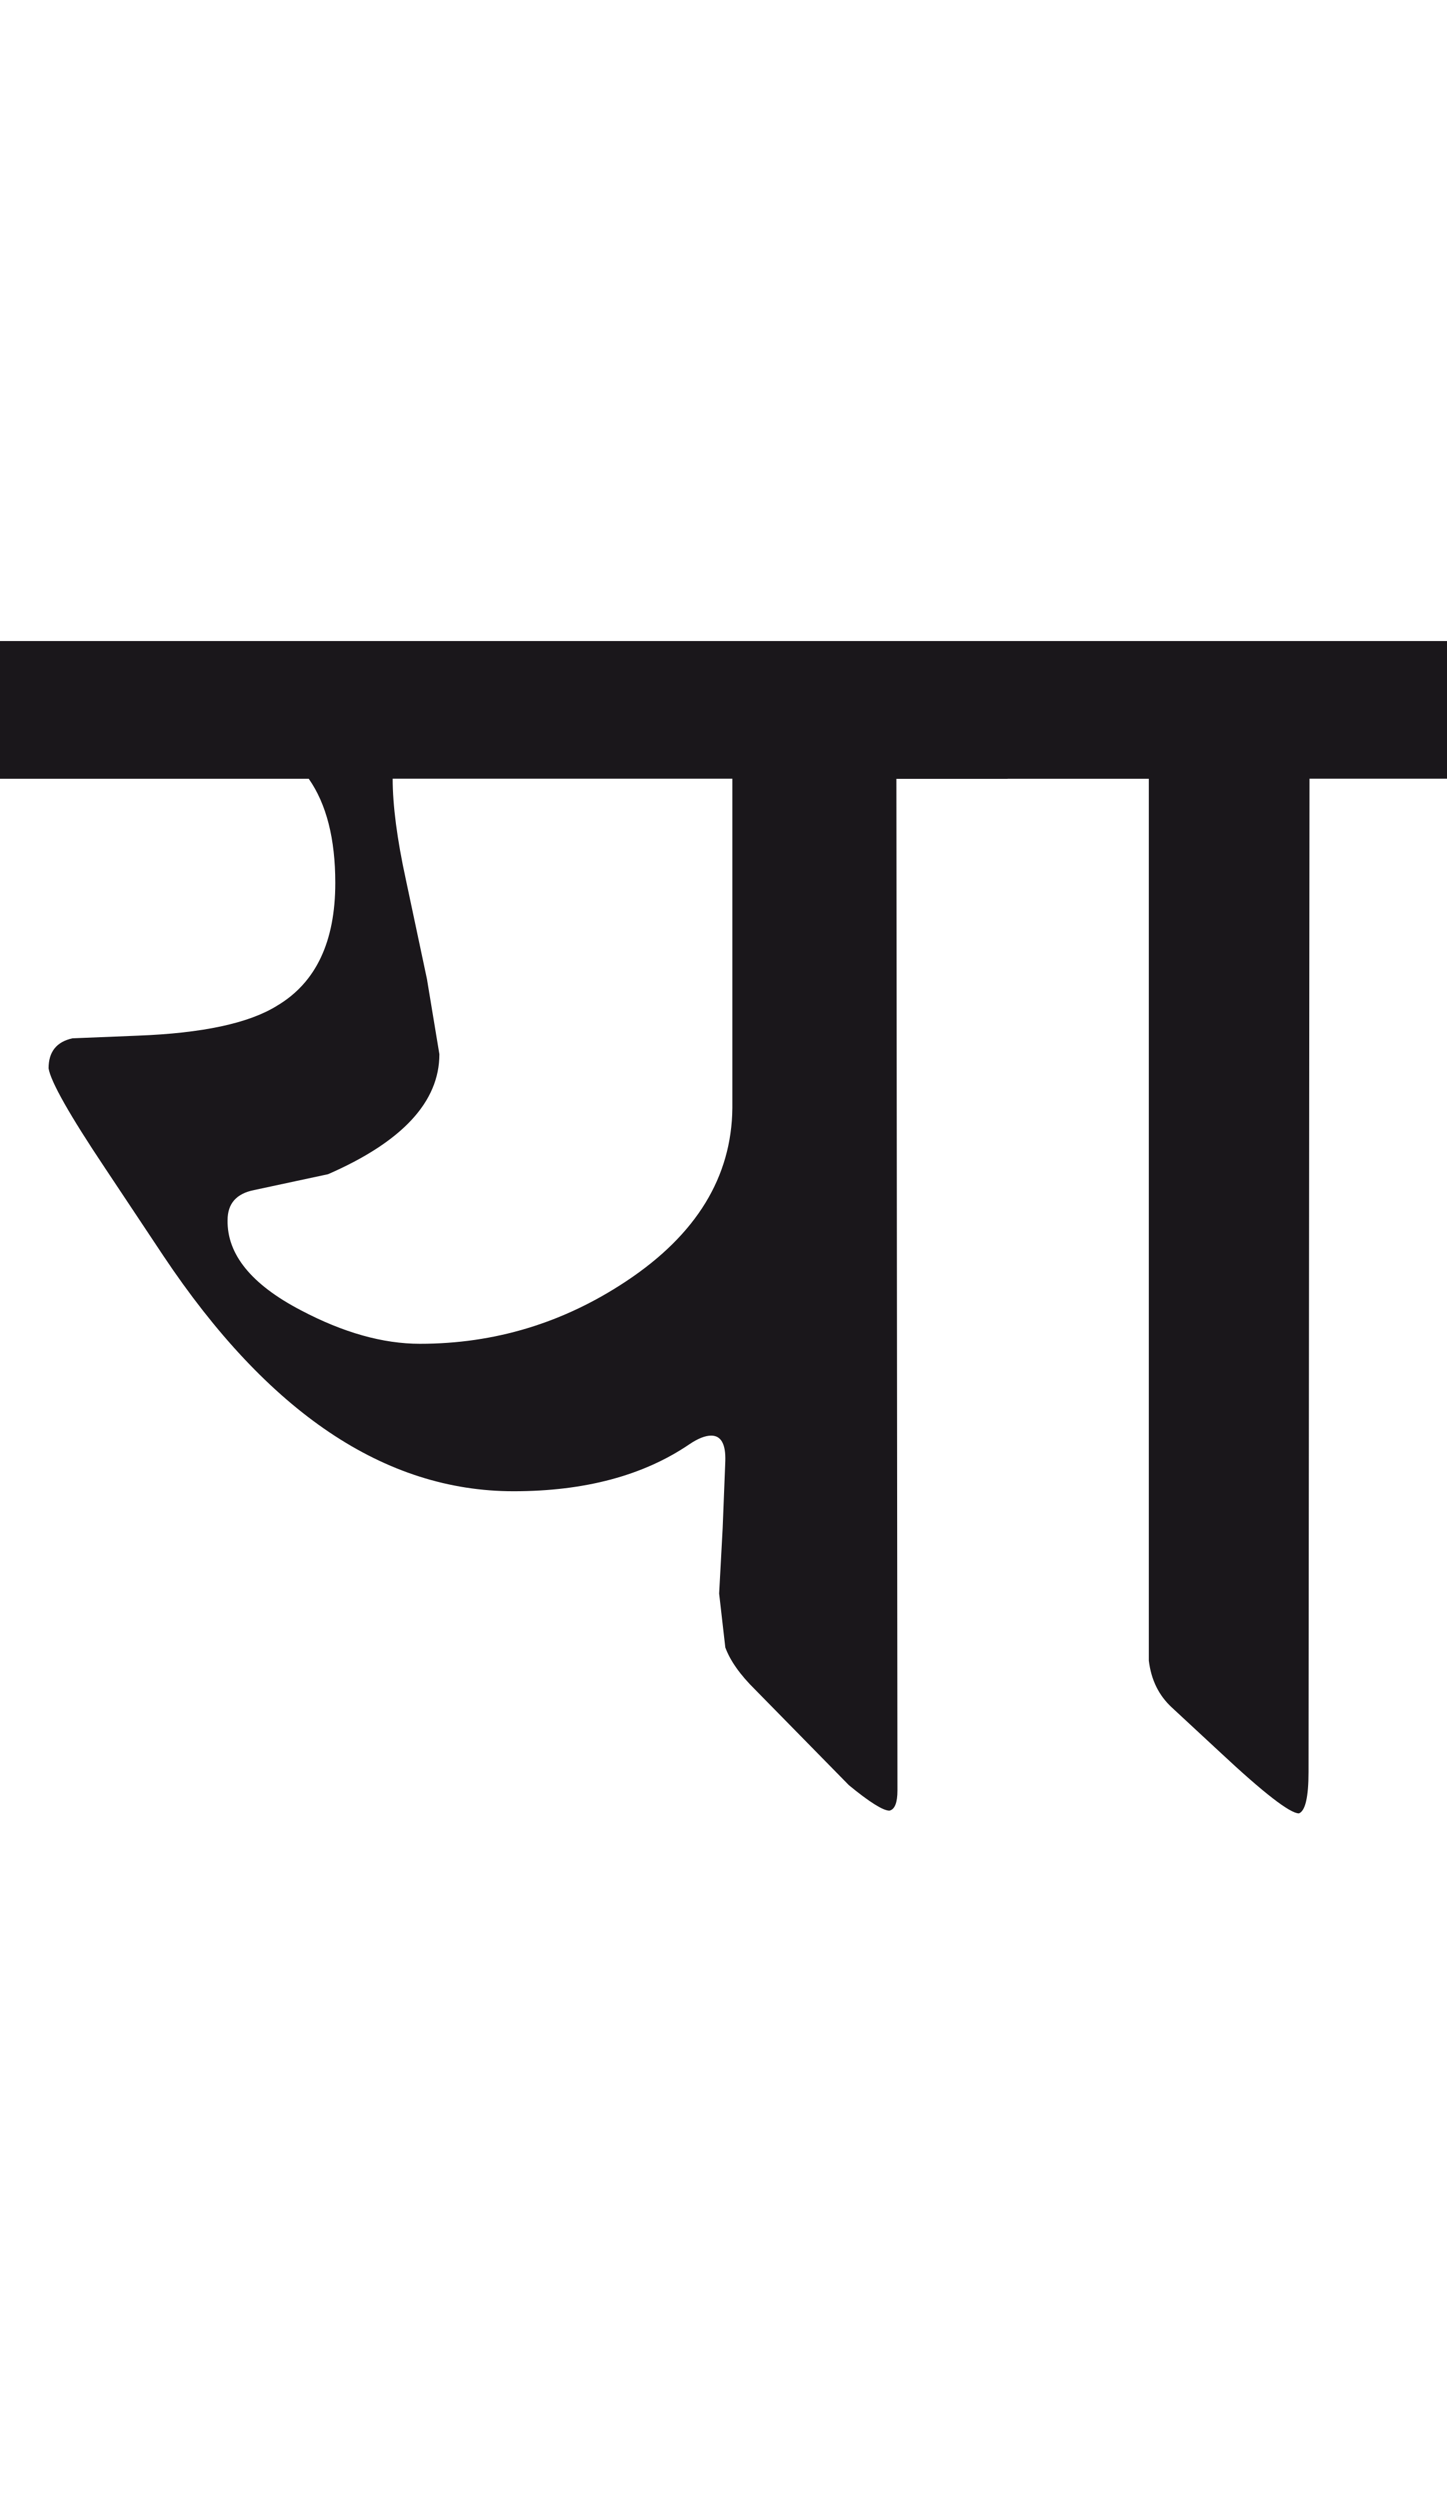
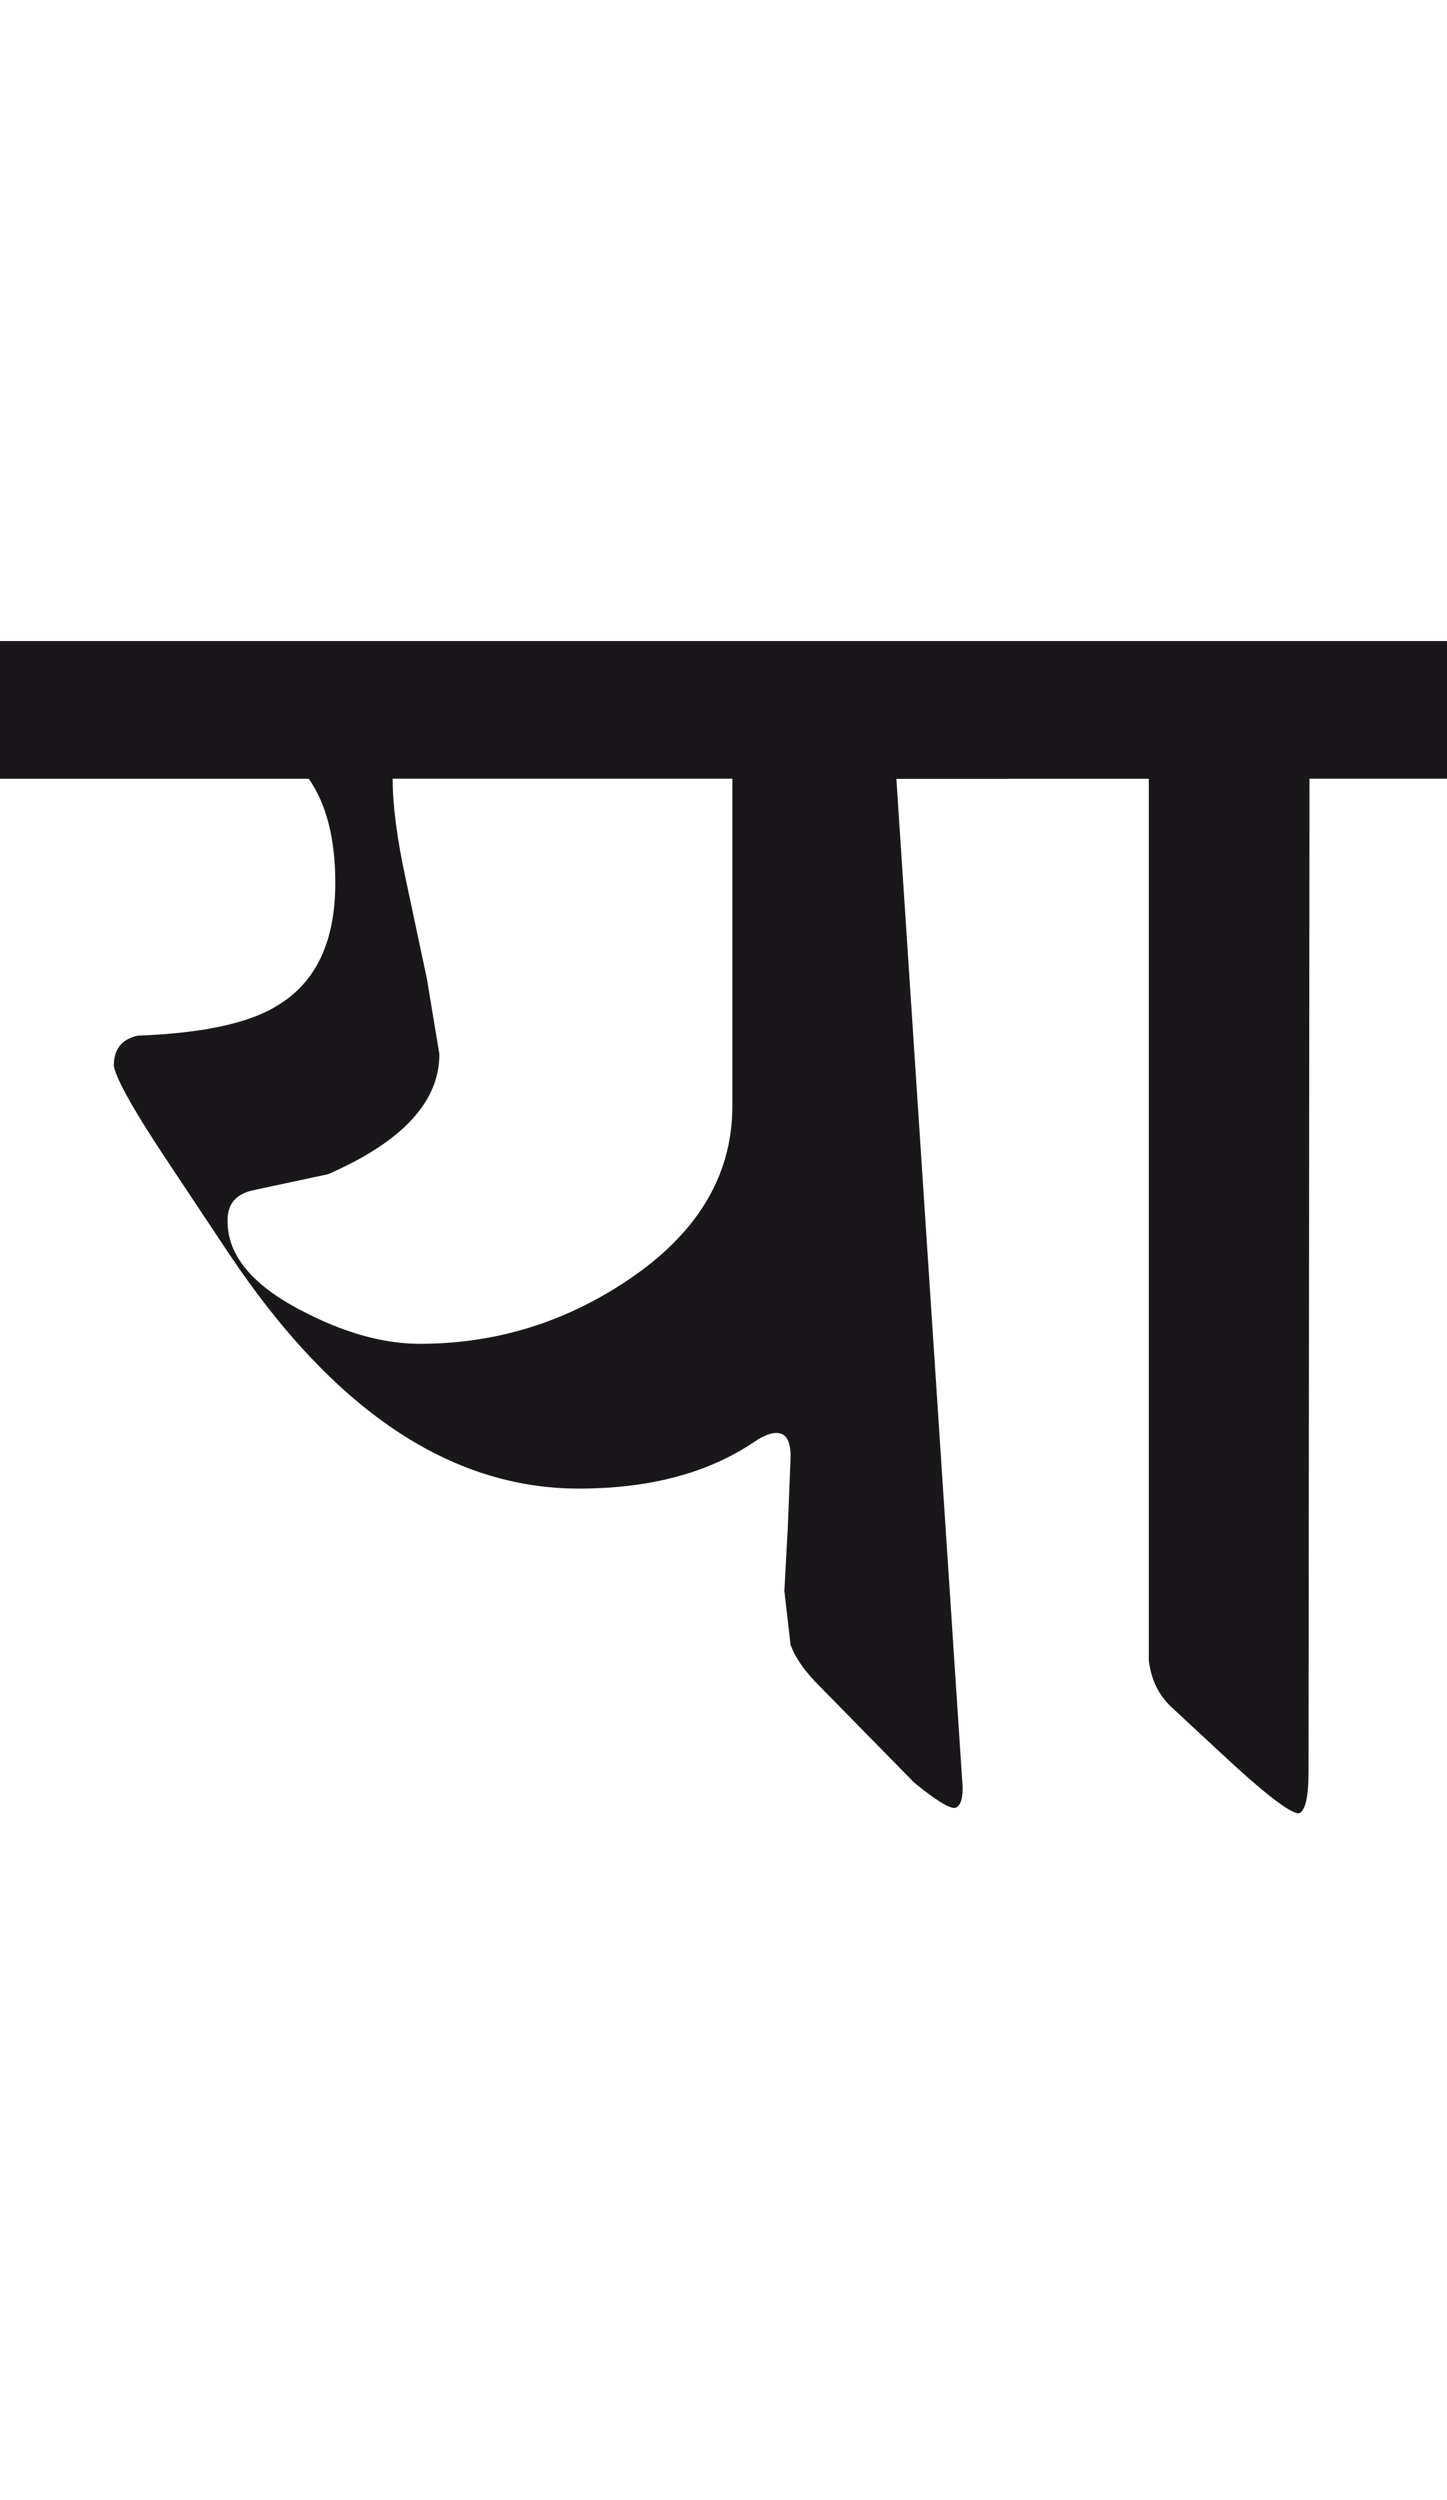
<svg xmlns="http://www.w3.org/2000/svg" version="1.1" id="Ebene_1" x="0px" y="0px" width="16.417px" height="28.35px" viewBox="0 0 16.417 28.35" enable-background="new 0 0 16.417 28.35" xml:space="preserve">
-   <path fill="#1A171B" d="M16.417,7.269h-4.985v1.562h1.602v10c0.027,0.221,0.114,0.395,0.261,0.531l0.55,0.51  c0.493,0.461,0.791,0.691,0.892,0.691c0.072-0.027,0.109-0.184,0.109-0.471l0.011-11.262h1.562V7.269z M8.309,12.565  C8.301,13.346,7.901,14,7.107,14.527c-0.714,0.475-1.495,0.711-2.343,0.711c-0.42,0-0.871-0.127-1.352-0.381  c-0.56-0.292-0.837-0.634-0.83-1.021c0-0.188,0.1-0.301,0.3-0.341l0.84-0.18c0.843-0.368,1.263-0.821,1.263-1.361l-0.141-0.852  l-0.24-1.131c-0.1-0.46-0.149-0.841-0.149-1.141h3.854V12.565z M11.432,7.269H0v1.562h3.503c0.201,0.287,0.301,0.681,0.301,1.181  c0,0.667-0.22,1.131-0.66,1.392c-0.32,0.2-0.848,0.312-1.582,0.34l-0.74,0.03c-0.181,0.04-0.271,0.153-0.271,0.341  c0.026,0.153,0.239,0.53,0.641,1.131l0.66,0.992c1.188,1.78,2.513,2.672,3.975,2.672c0.807,0,1.472-0.178,1.992-0.531  c0.1-0.068,0.184-0.1,0.25-0.1c0.113,0,0.166,0.098,0.16,0.289l-0.03,0.762l-0.04,0.74l0.07,0.611  c0.054,0.148,0.166,0.309,0.34,0.48l1.062,1.082c0.232,0.191,0.388,0.289,0.46,0.289c0.061-0.014,0.091-0.09,0.091-0.23L10.17,8.832  h1.262V7.269z" />
-   <rect y="7.269" fill="none" width="16.417" height="13.295" />
+   <path fill="#1A171B" d="M16.417,7.269h-4.985v1.562h1.602v10c0.027,0.221,0.114,0.395,0.261,0.531l0.55,0.51  c0.493,0.461,0.791,0.691,0.892,0.691c0.072-0.027,0.109-0.184,0.109-0.471l0.011-11.262h1.562V7.269z M8.309,12.565  C8.301,13.346,7.901,14,7.107,14.527c-0.714,0.475-1.495,0.711-2.343,0.711c-0.42,0-0.871-0.127-1.352-0.381  c-0.56-0.292-0.837-0.634-0.83-1.021c0-0.188,0.1-0.301,0.3-0.341l0.84-0.18c0.843-0.368,1.263-0.821,1.263-1.361l-0.141-0.852  l-0.24-1.131c-0.1-0.46-0.149-0.841-0.149-1.141h3.854V12.565z M11.432,7.269H0v1.562h3.503c0.201,0.287,0.301,0.681,0.301,1.181  c0,0.667-0.22,1.131-0.66,1.392c-0.32,0.2-0.848,0.312-1.582,0.34c-0.181,0.04-0.271,0.153-0.271,0.341  c0.026,0.153,0.239,0.53,0.641,1.131l0.66,0.992c1.188,1.78,2.513,2.672,3.975,2.672c0.807,0,1.472-0.178,1.992-0.531  c0.1-0.068,0.184-0.1,0.25-0.1c0.113,0,0.166,0.098,0.16,0.289l-0.03,0.762l-0.04,0.74l0.07,0.611  c0.054,0.148,0.166,0.309,0.34,0.48l1.062,1.082c0.232,0.191,0.388,0.289,0.46,0.289c0.061-0.014,0.091-0.09,0.091-0.23L10.17,8.832  h1.262V7.269z" />
</svg>